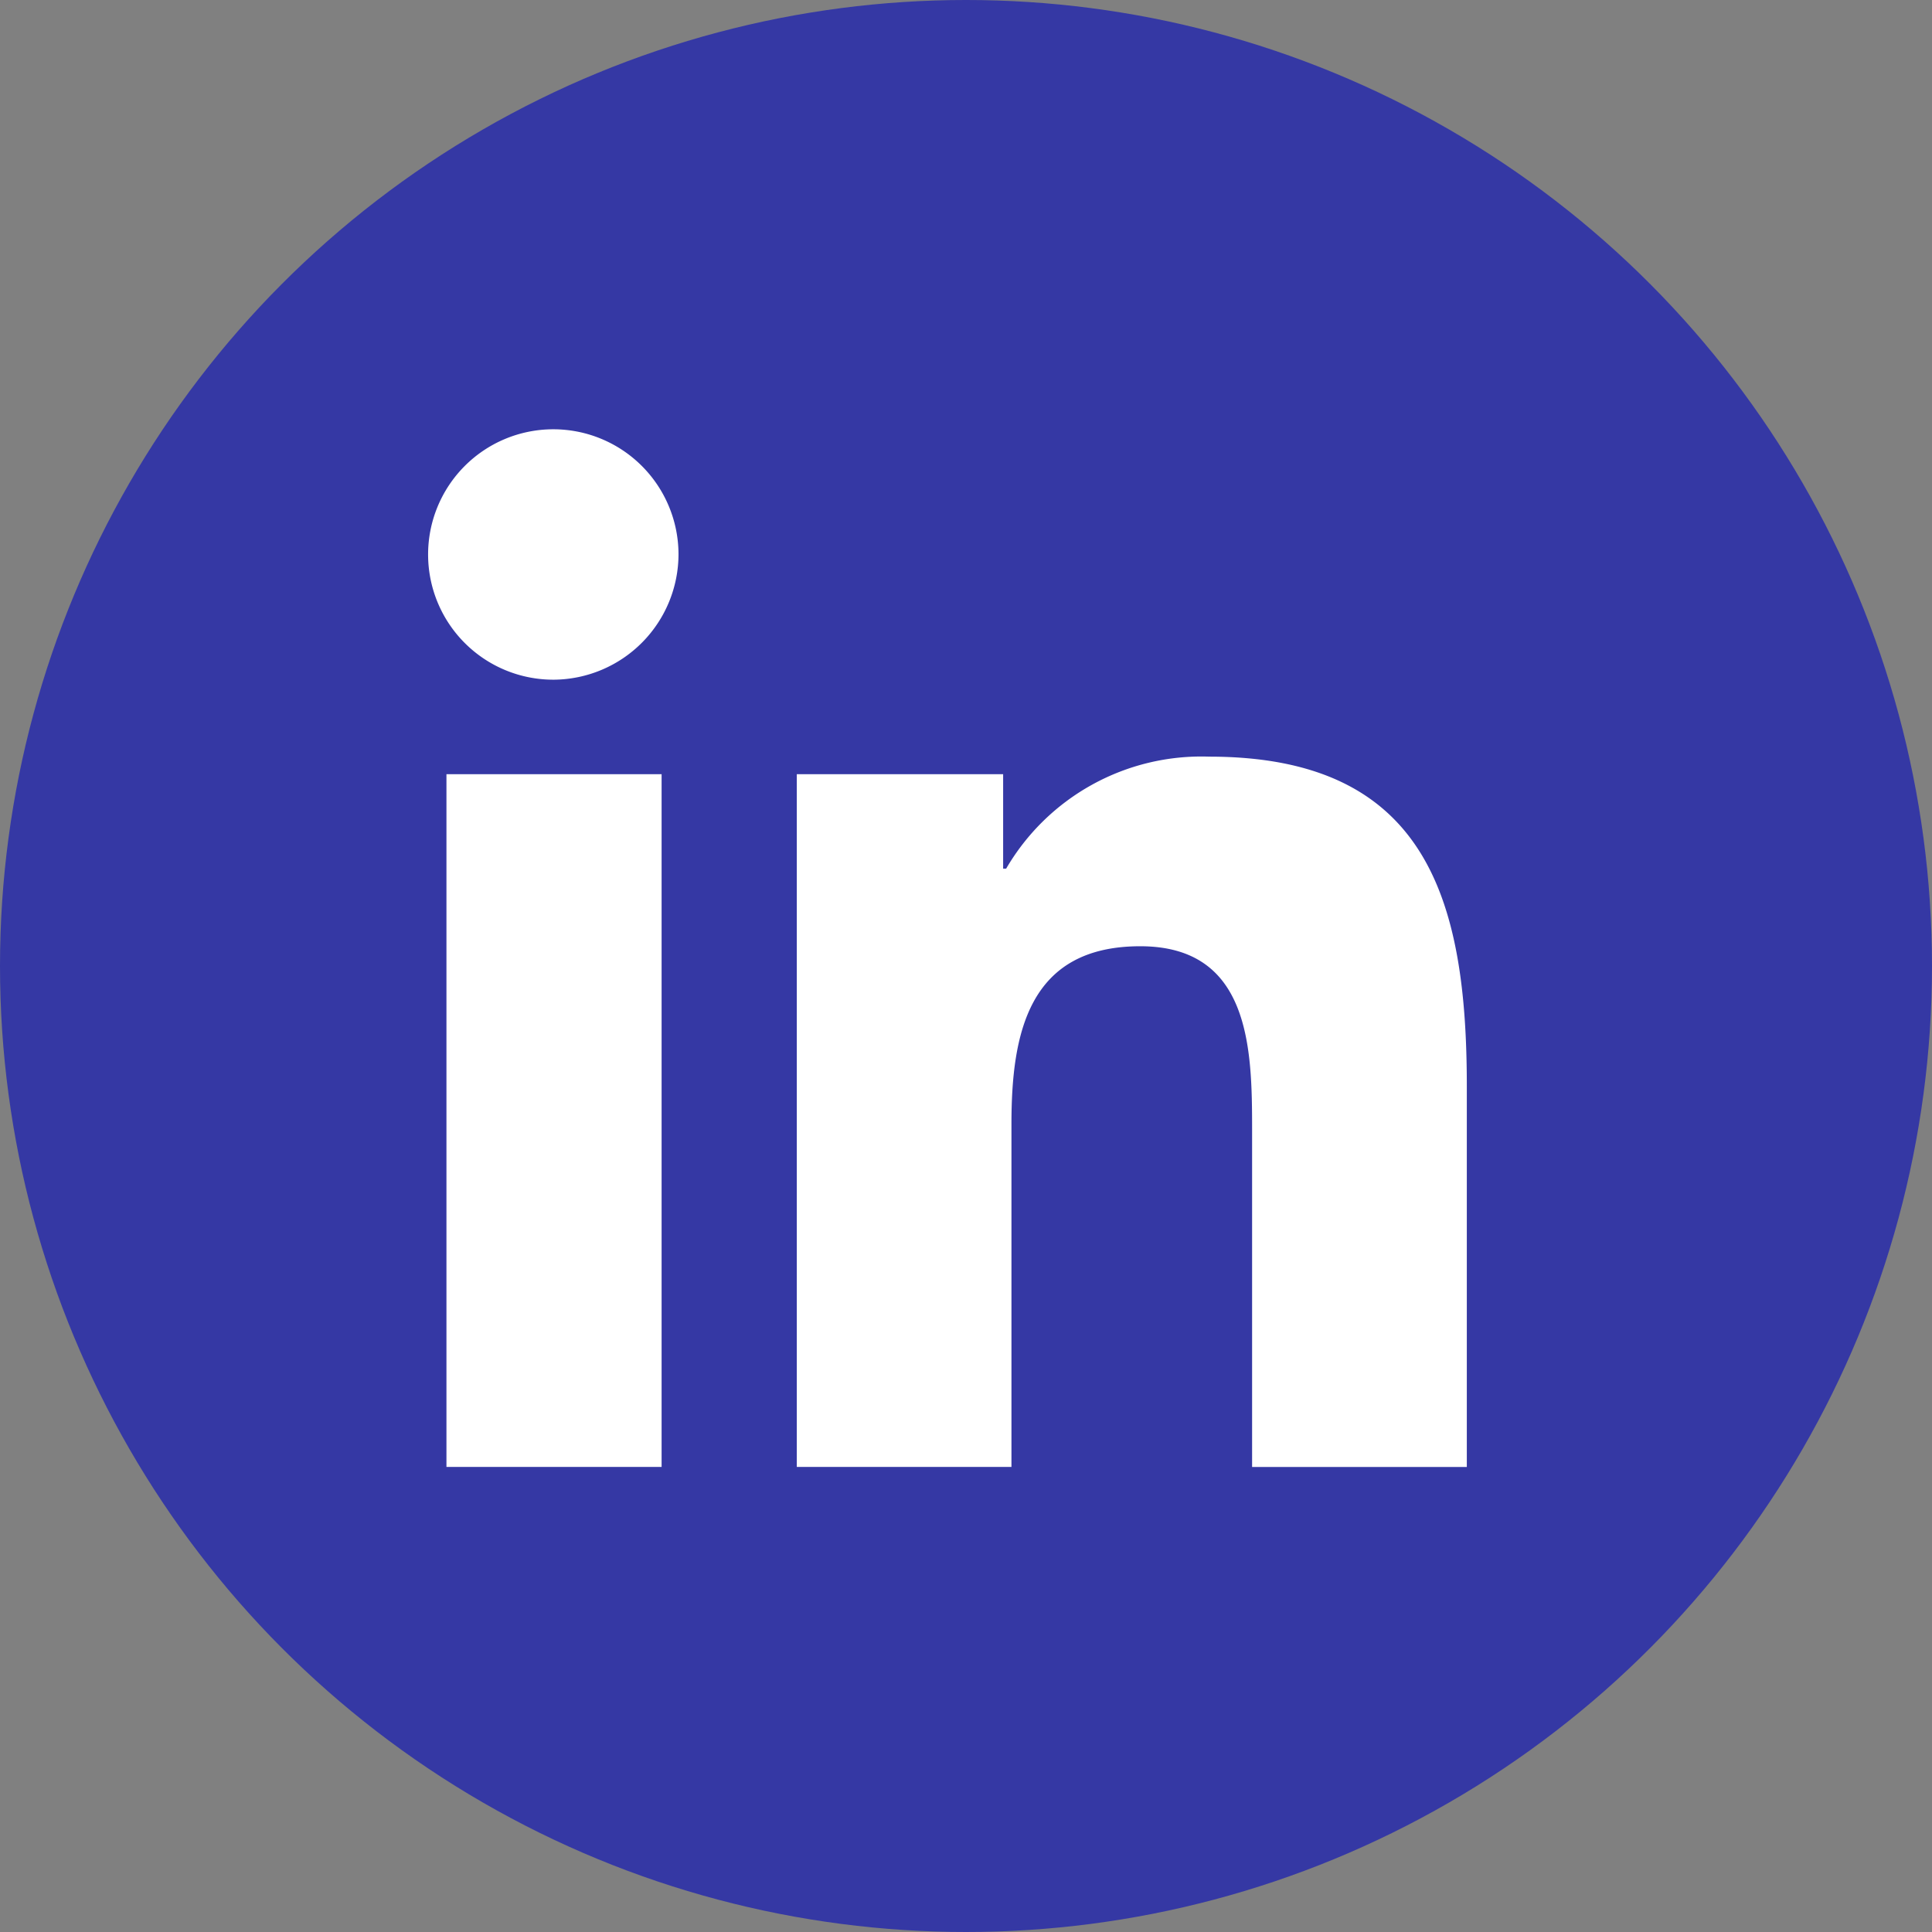
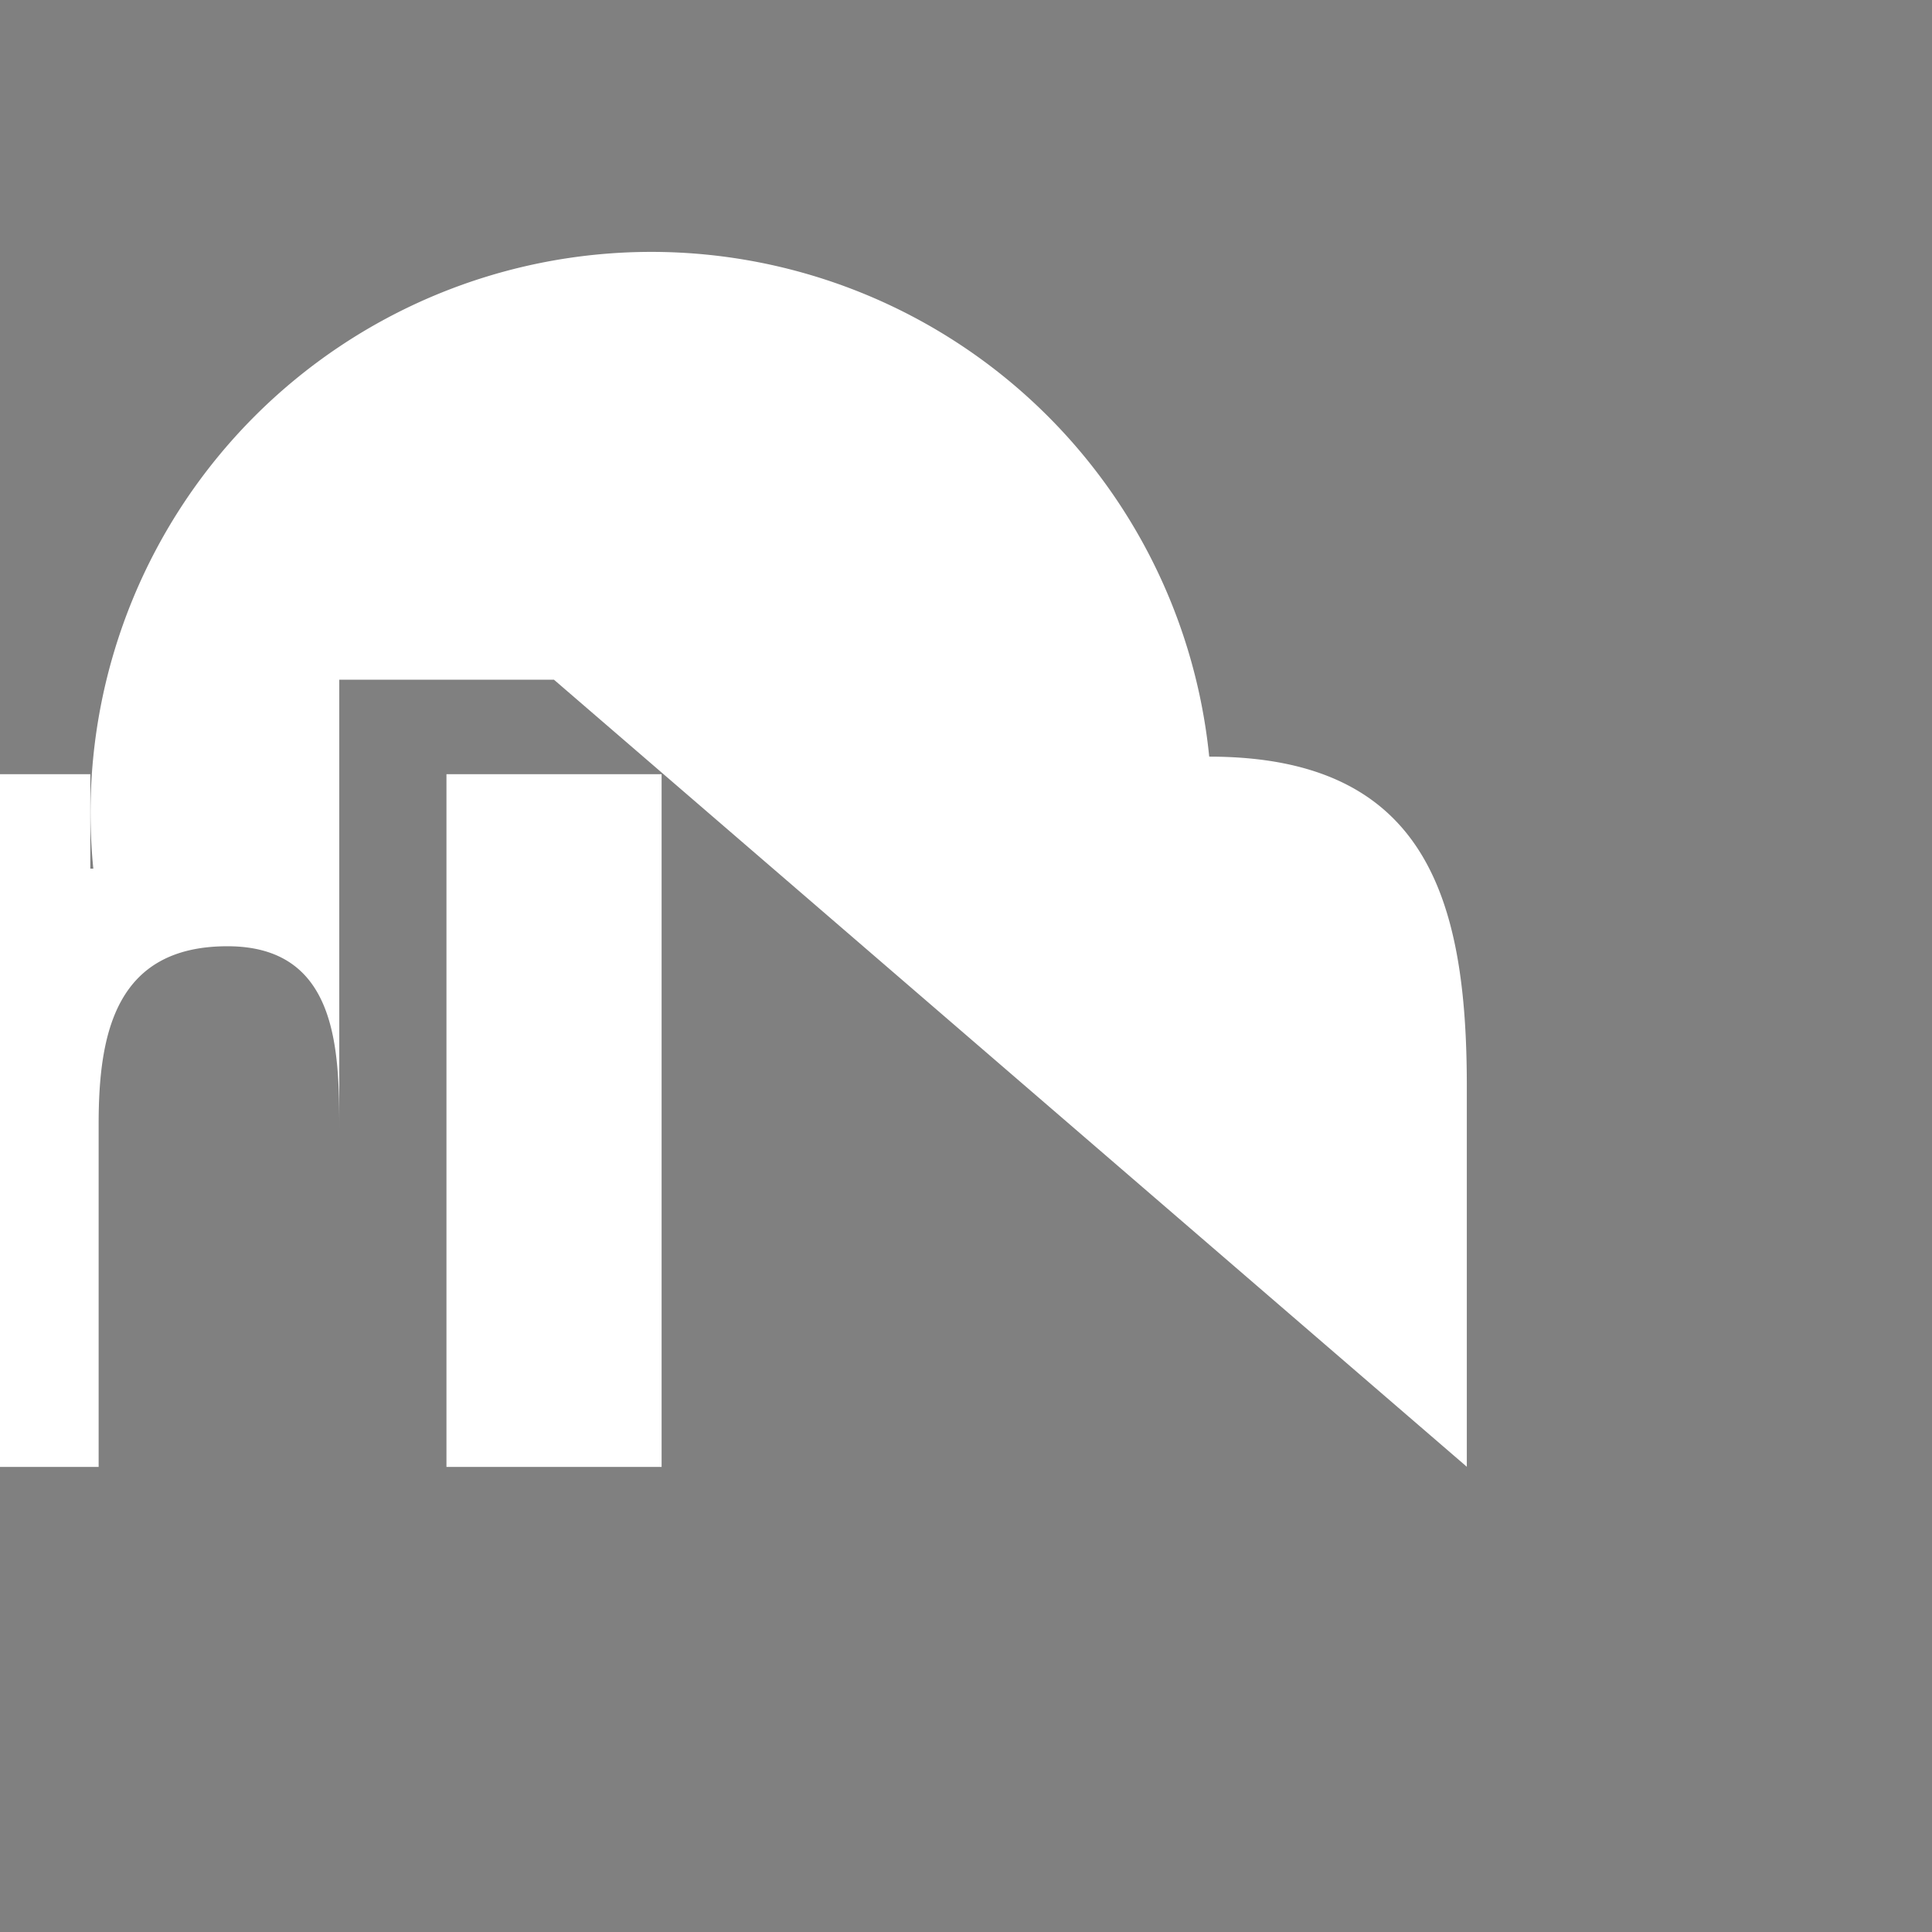
<svg xmlns="http://www.w3.org/2000/svg" width="36" height="36" viewBox="0 0 36 36">
  <rect x="0" y="0" width="36" height="36" fill="#808080" stroke="none" />
  <g id="Group_1457" data-name="Group 1457" transform="translate(-927 -758)">
-     <circle id="Ellipse_324" data-name="Ellipse 324" cx="18" cy="18" r="18" transform="translate(927 758)" fill="#3538a4" />
-     <path id="Icon_awesome-linkedin-in" data-name="Icon awesome-linkedin-in" d="M4.328,19.335H.319V6.427H4.328ZM2.322,4.666A2.333,2.333,0,1,1,4.643,2.322,2.341,2.341,0,0,1,2.322,4.666Zm17.009,14.67h-4V13.051c0-1.5-.03-3.418-2.084-3.418-2.084,0-2.4,1.627-2.4,3.31v6.392h-4V6.427h3.845V8.187h.056A4.212,4.212,0,0,1,14.532,6.1c4.057,0,4.8,2.672,4.8,6.141v7.091Z" transform="translate(935 765.999)" fill="#fff" />
+     <path id="Icon_awesome-linkedin-in" data-name="Icon awesome-linkedin-in" d="M4.328,19.335H.319V6.427H4.328ZM2.322,4.666A2.333,2.333,0,1,1,4.643,2.322,2.341,2.341,0,0,1,2.322,4.666Zh-4V13.051c0-1.5-.03-3.418-2.084-3.418-2.084,0-2.4,1.627-2.4,3.31v6.392h-4V6.427h3.845V8.187h.056A4.212,4.212,0,0,1,14.532,6.1c4.057,0,4.8,2.672,4.8,6.141v7.091Z" transform="translate(935 765.999)" fill="#fff" />
  </g>
</svg>